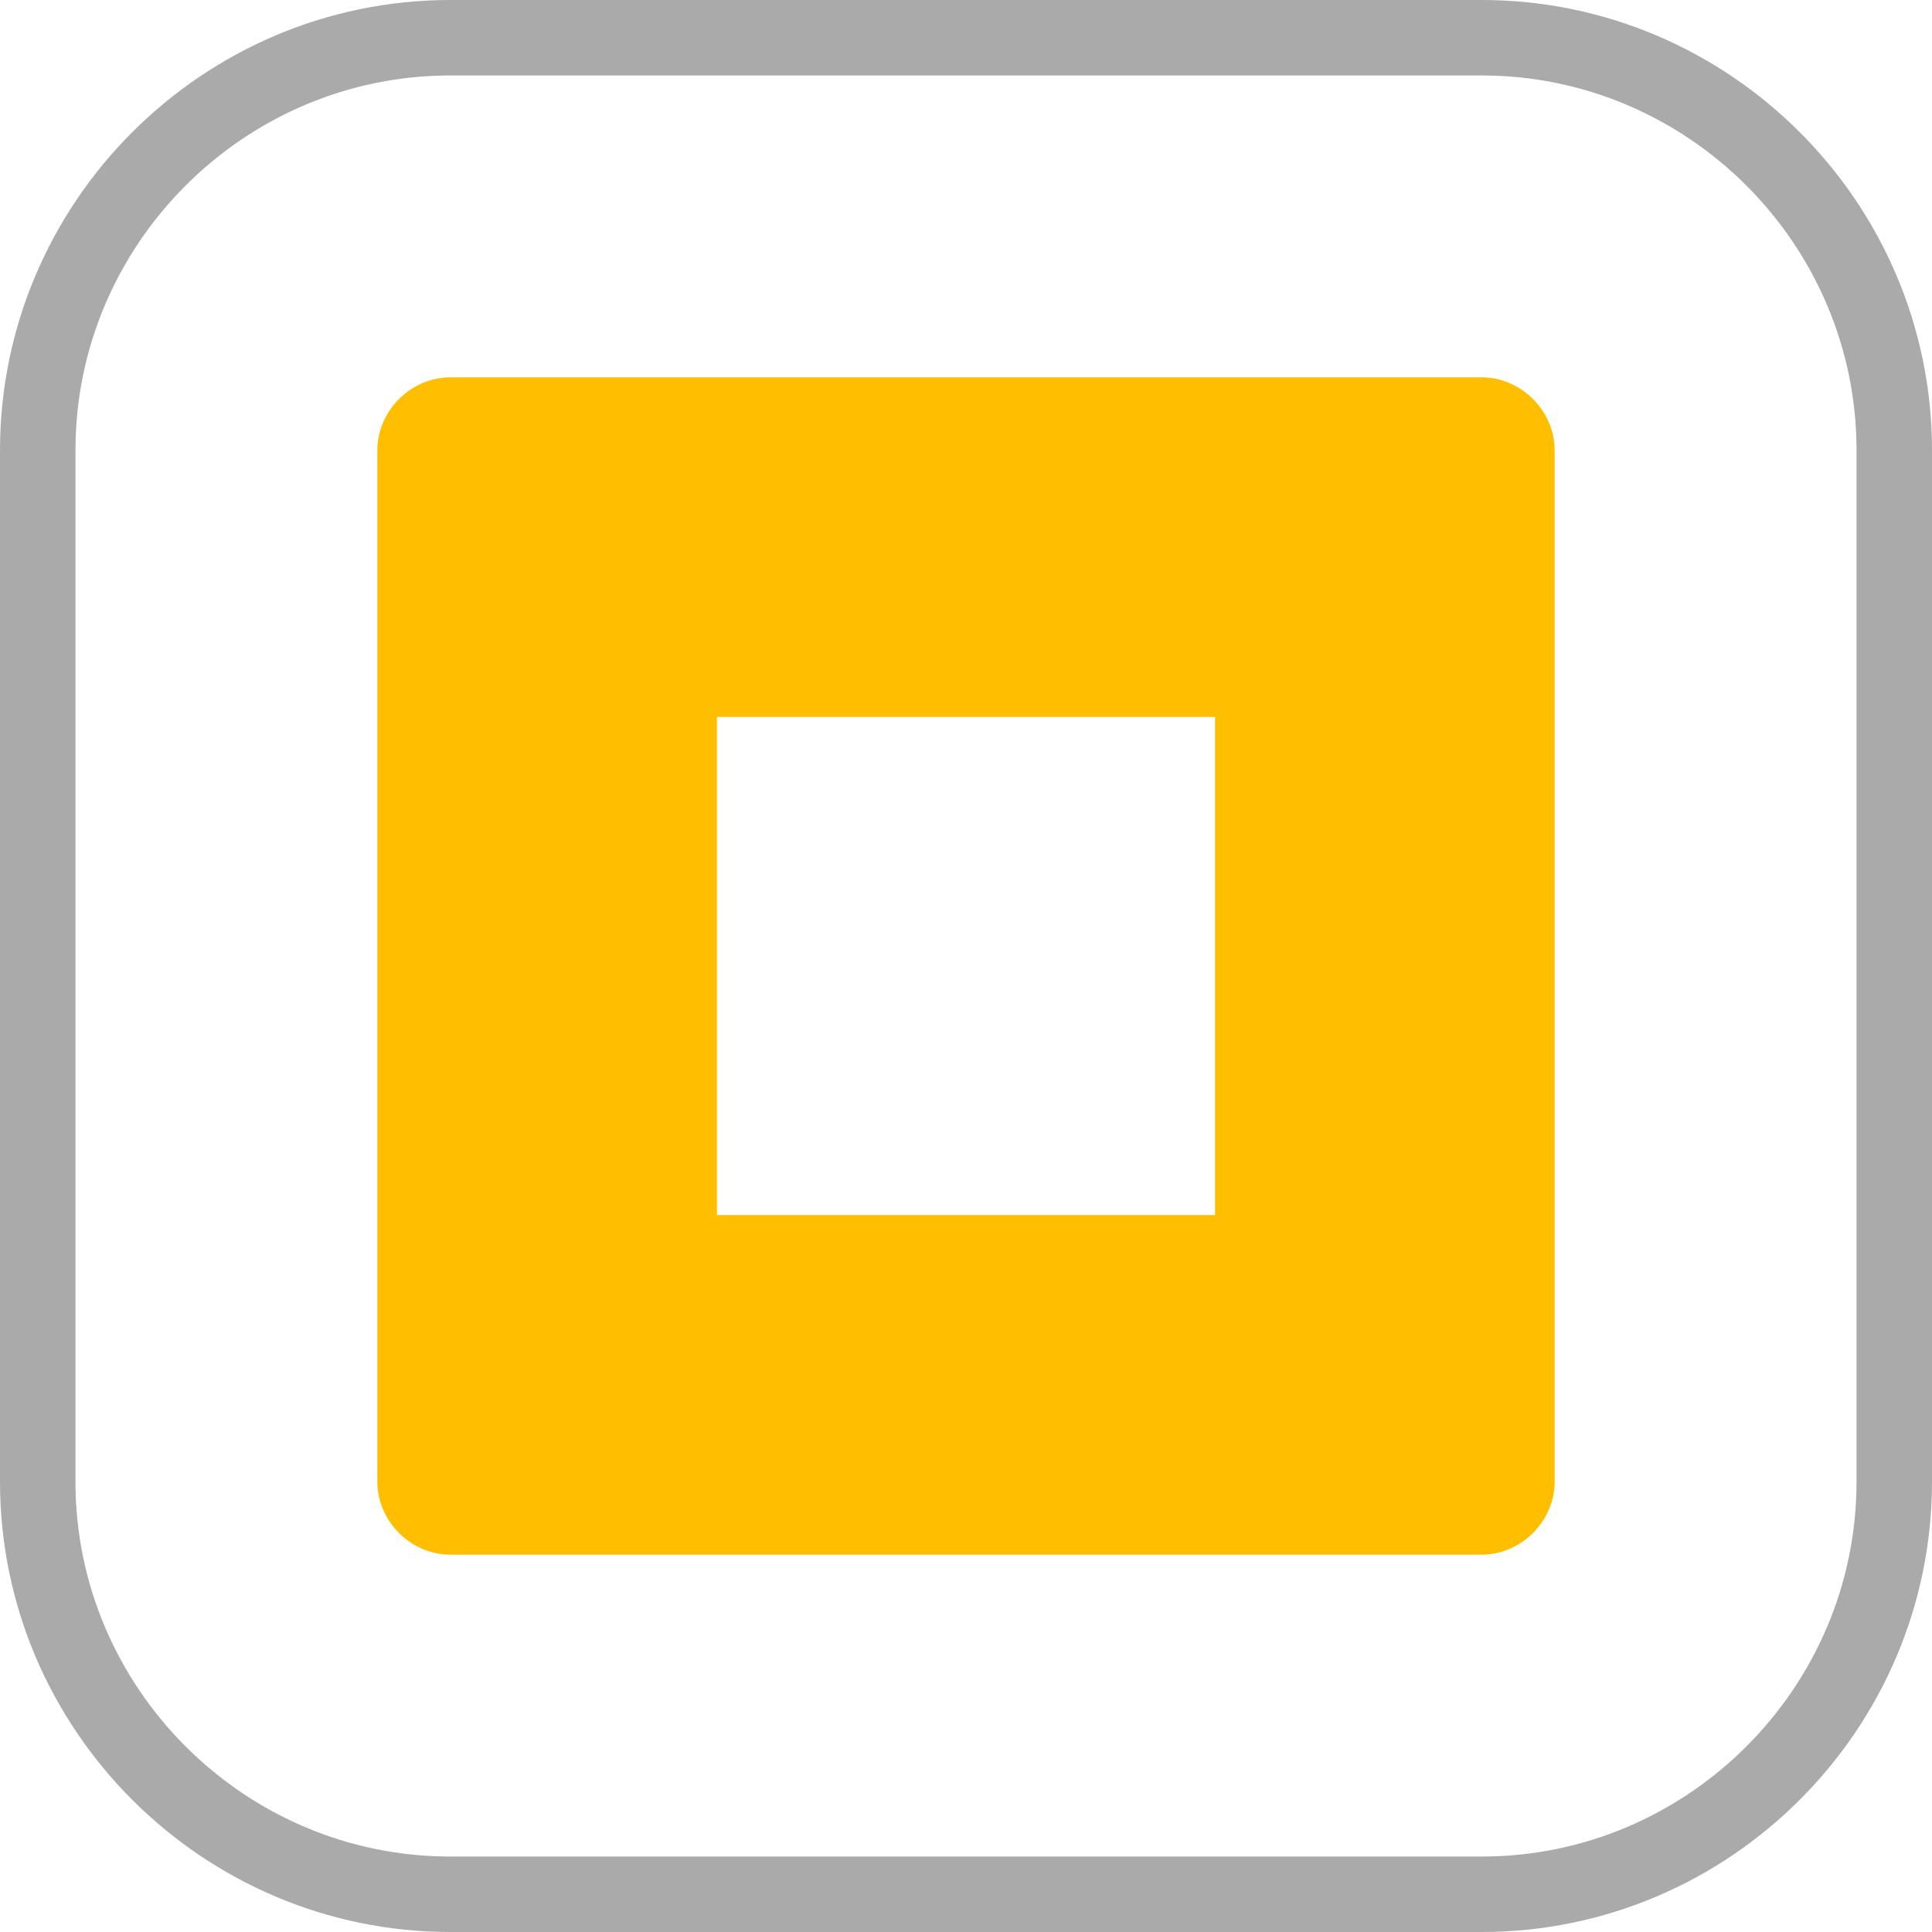
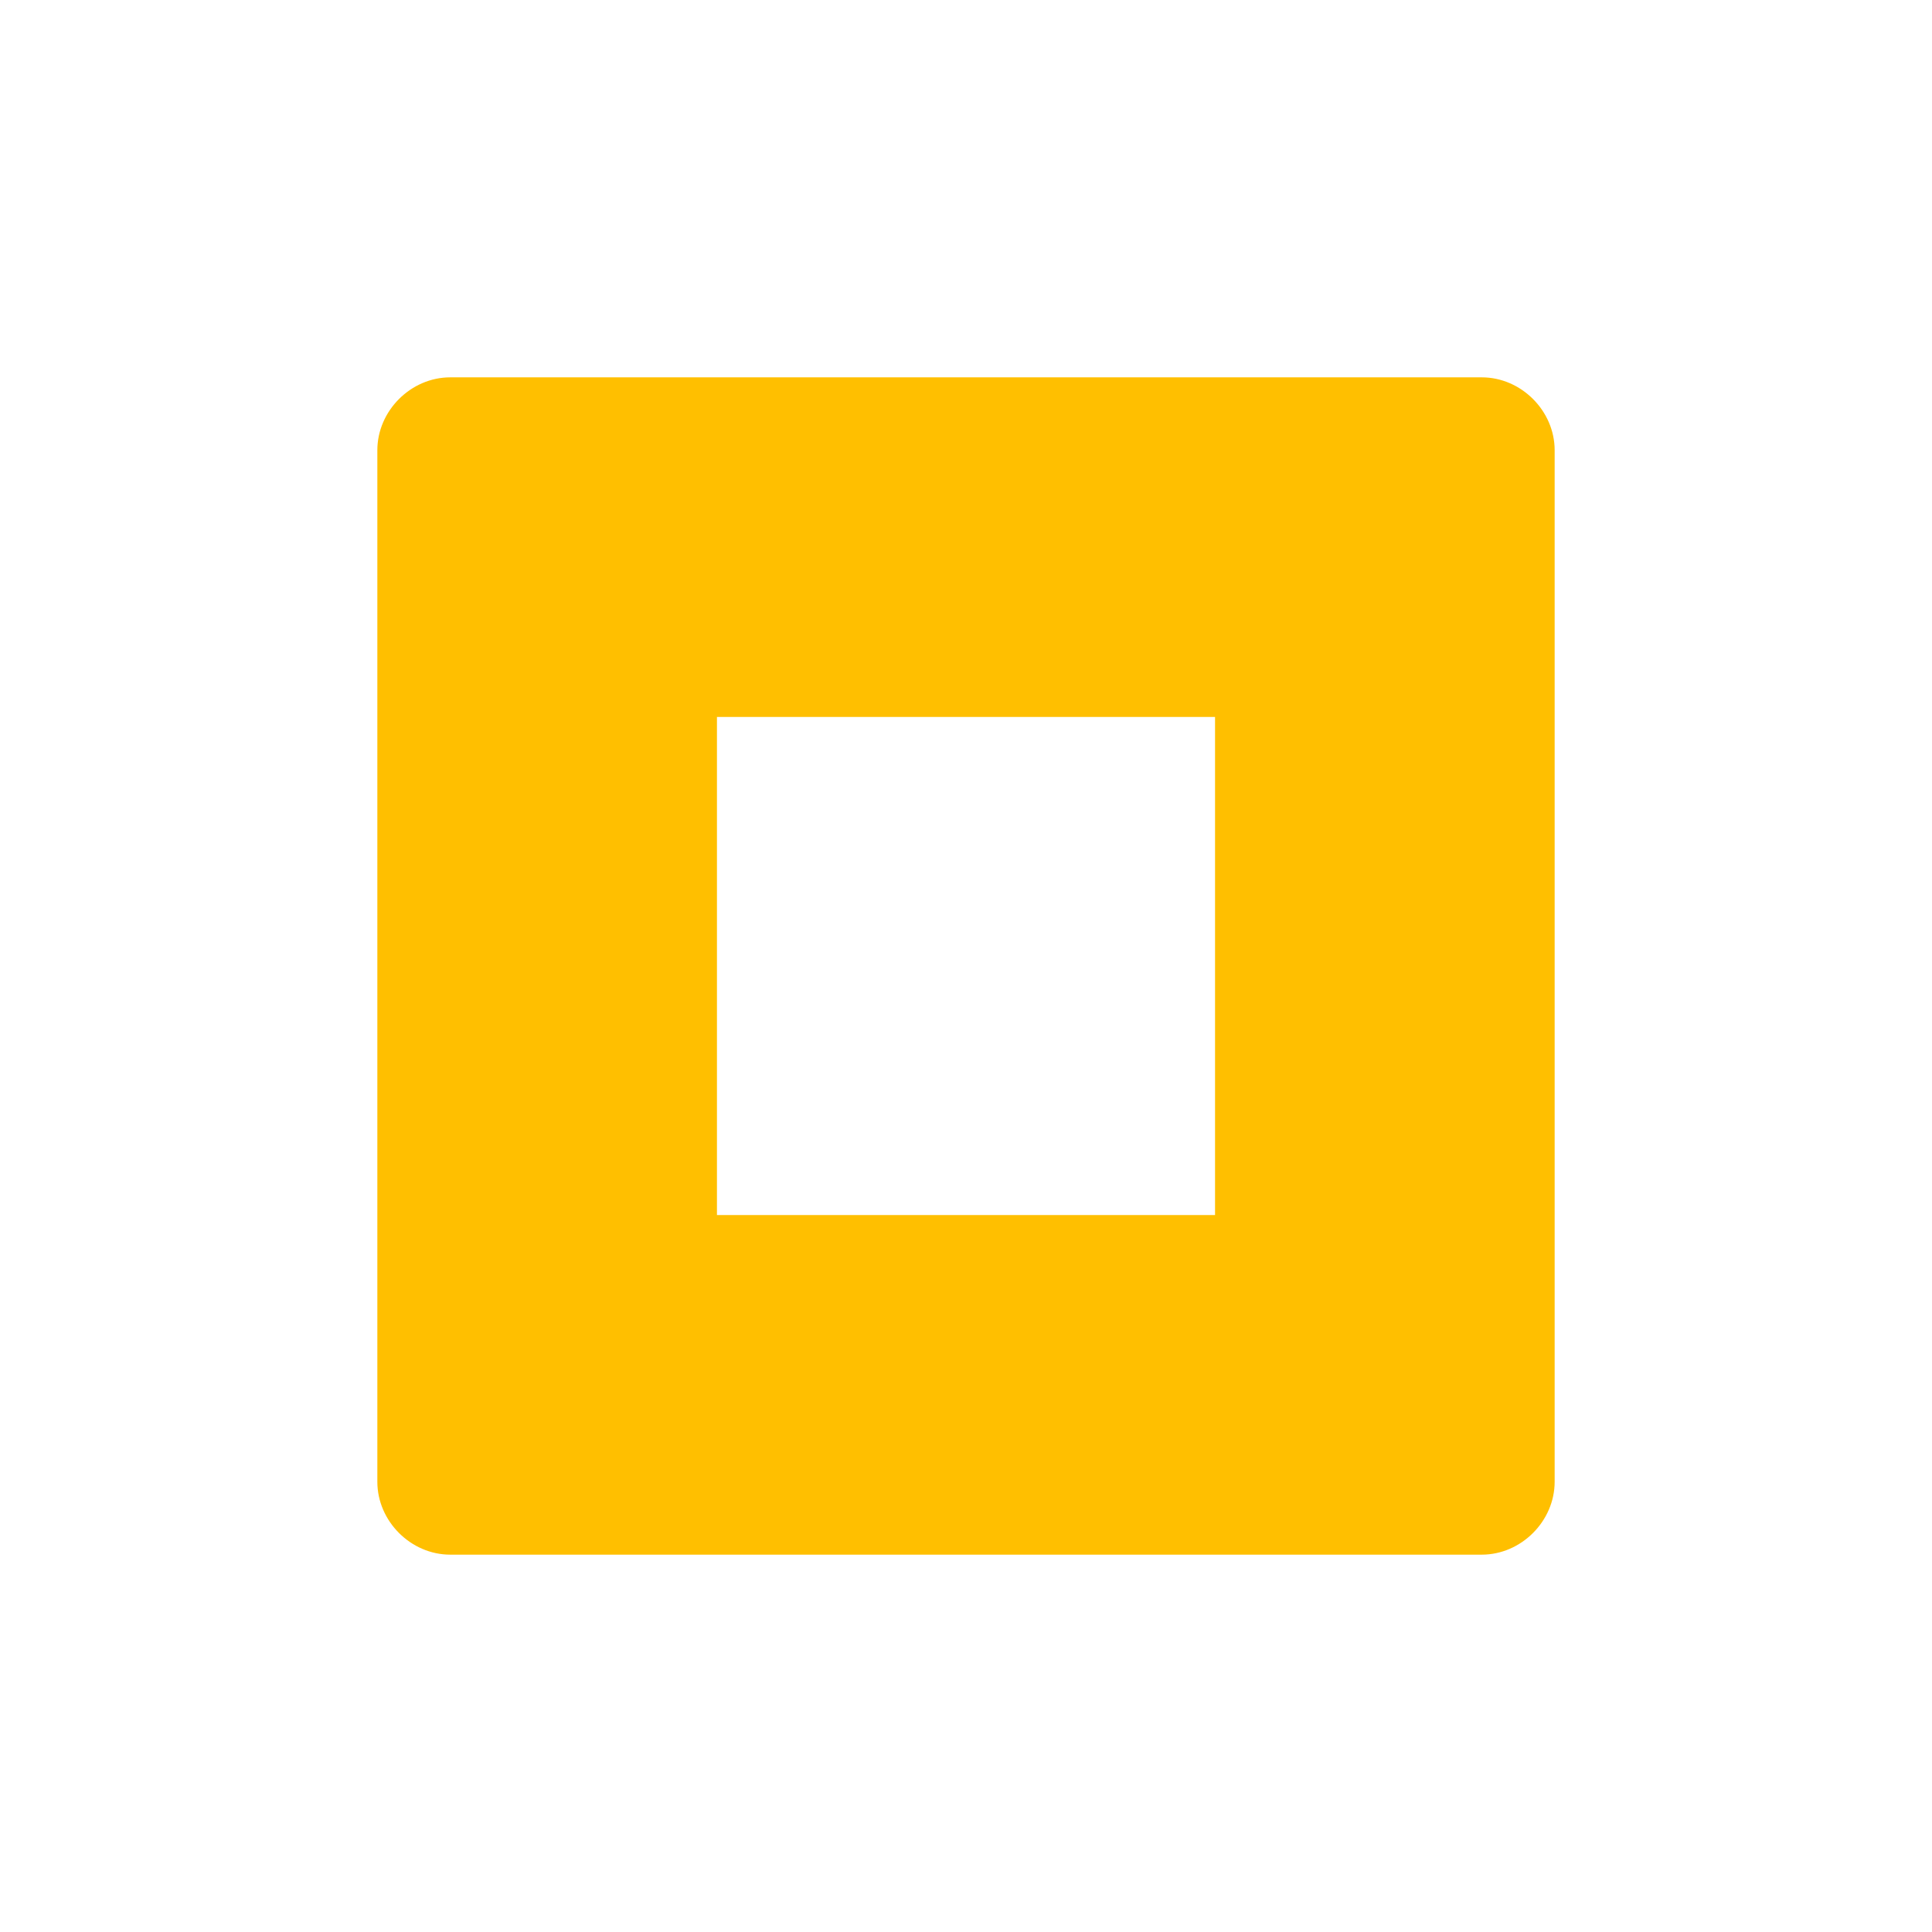
<svg xmlns="http://www.w3.org/2000/svg" version="1.1" id="Capa_1" x="0px" y="0px" viewBox="0 0 511.999 511.999" style="enable-background:new 0 0 511.999 511.999;" xml:space="preserve" width="24" height="24">
  <style type="text/css">
	.fill-bullet1 {fill: #ffbf00 } 
	.stroke-bullet1 {stroke:#aaa }
</style>
  <g>
-     <path class="fill-bullet1" d="M119.316,100C108.87,100,100,108.87,100,119.316v273.368&#10;&#09;&#09;c0,10.447,8.87,19.315,19.316,19.315h273.367c10.446,0,19.316-8.87,19.316-19.316V119.316c0-10.446-8.869-19.316-19.315-19.316&#10;&#09;&#09;H119.316L119.316,100z M189.999,189.999h132v132h-132V189.999z" />
+     <path class="fill-bullet1" d="M119.316,100C108.87,100,100,108.87,100,119.316v273.368&#10;&#09;&#09;c0,10.447,8.87,19.315,19.316,19.315h273.367c10.446,0,19.316-8.87,19.316-19.316V119.316c0-10.446-8.869-19.316-19.315-19.316&#10;&#09;&#09;H119.316L119.316,100M189.999,189.999h132v132h-132V189.999z" />
    <g>
-       <path class="stroke-bullet1" style="fill-rule:evenodd;clip-rule:evenodd;fill: none;stroke-width:20;stroke-linecap:round;stroke-linejoin:round;stroke-miterlimit:22.926;" d="&#10;&#09;&#09;&#09;M119.316,10h273.368c60.124,0,109.315,49.191,109.315,109.316v273.367c0,60.124-49.192,109.316-109.316,109.316H119.316&#10;&#09;&#09;&#09;C59.191,501.999,10,452.808,10,392.684V119.316C10,59.192,59.192,10,119.316,10z" />
-     </g>
+       </g>
  </g>
</svg>